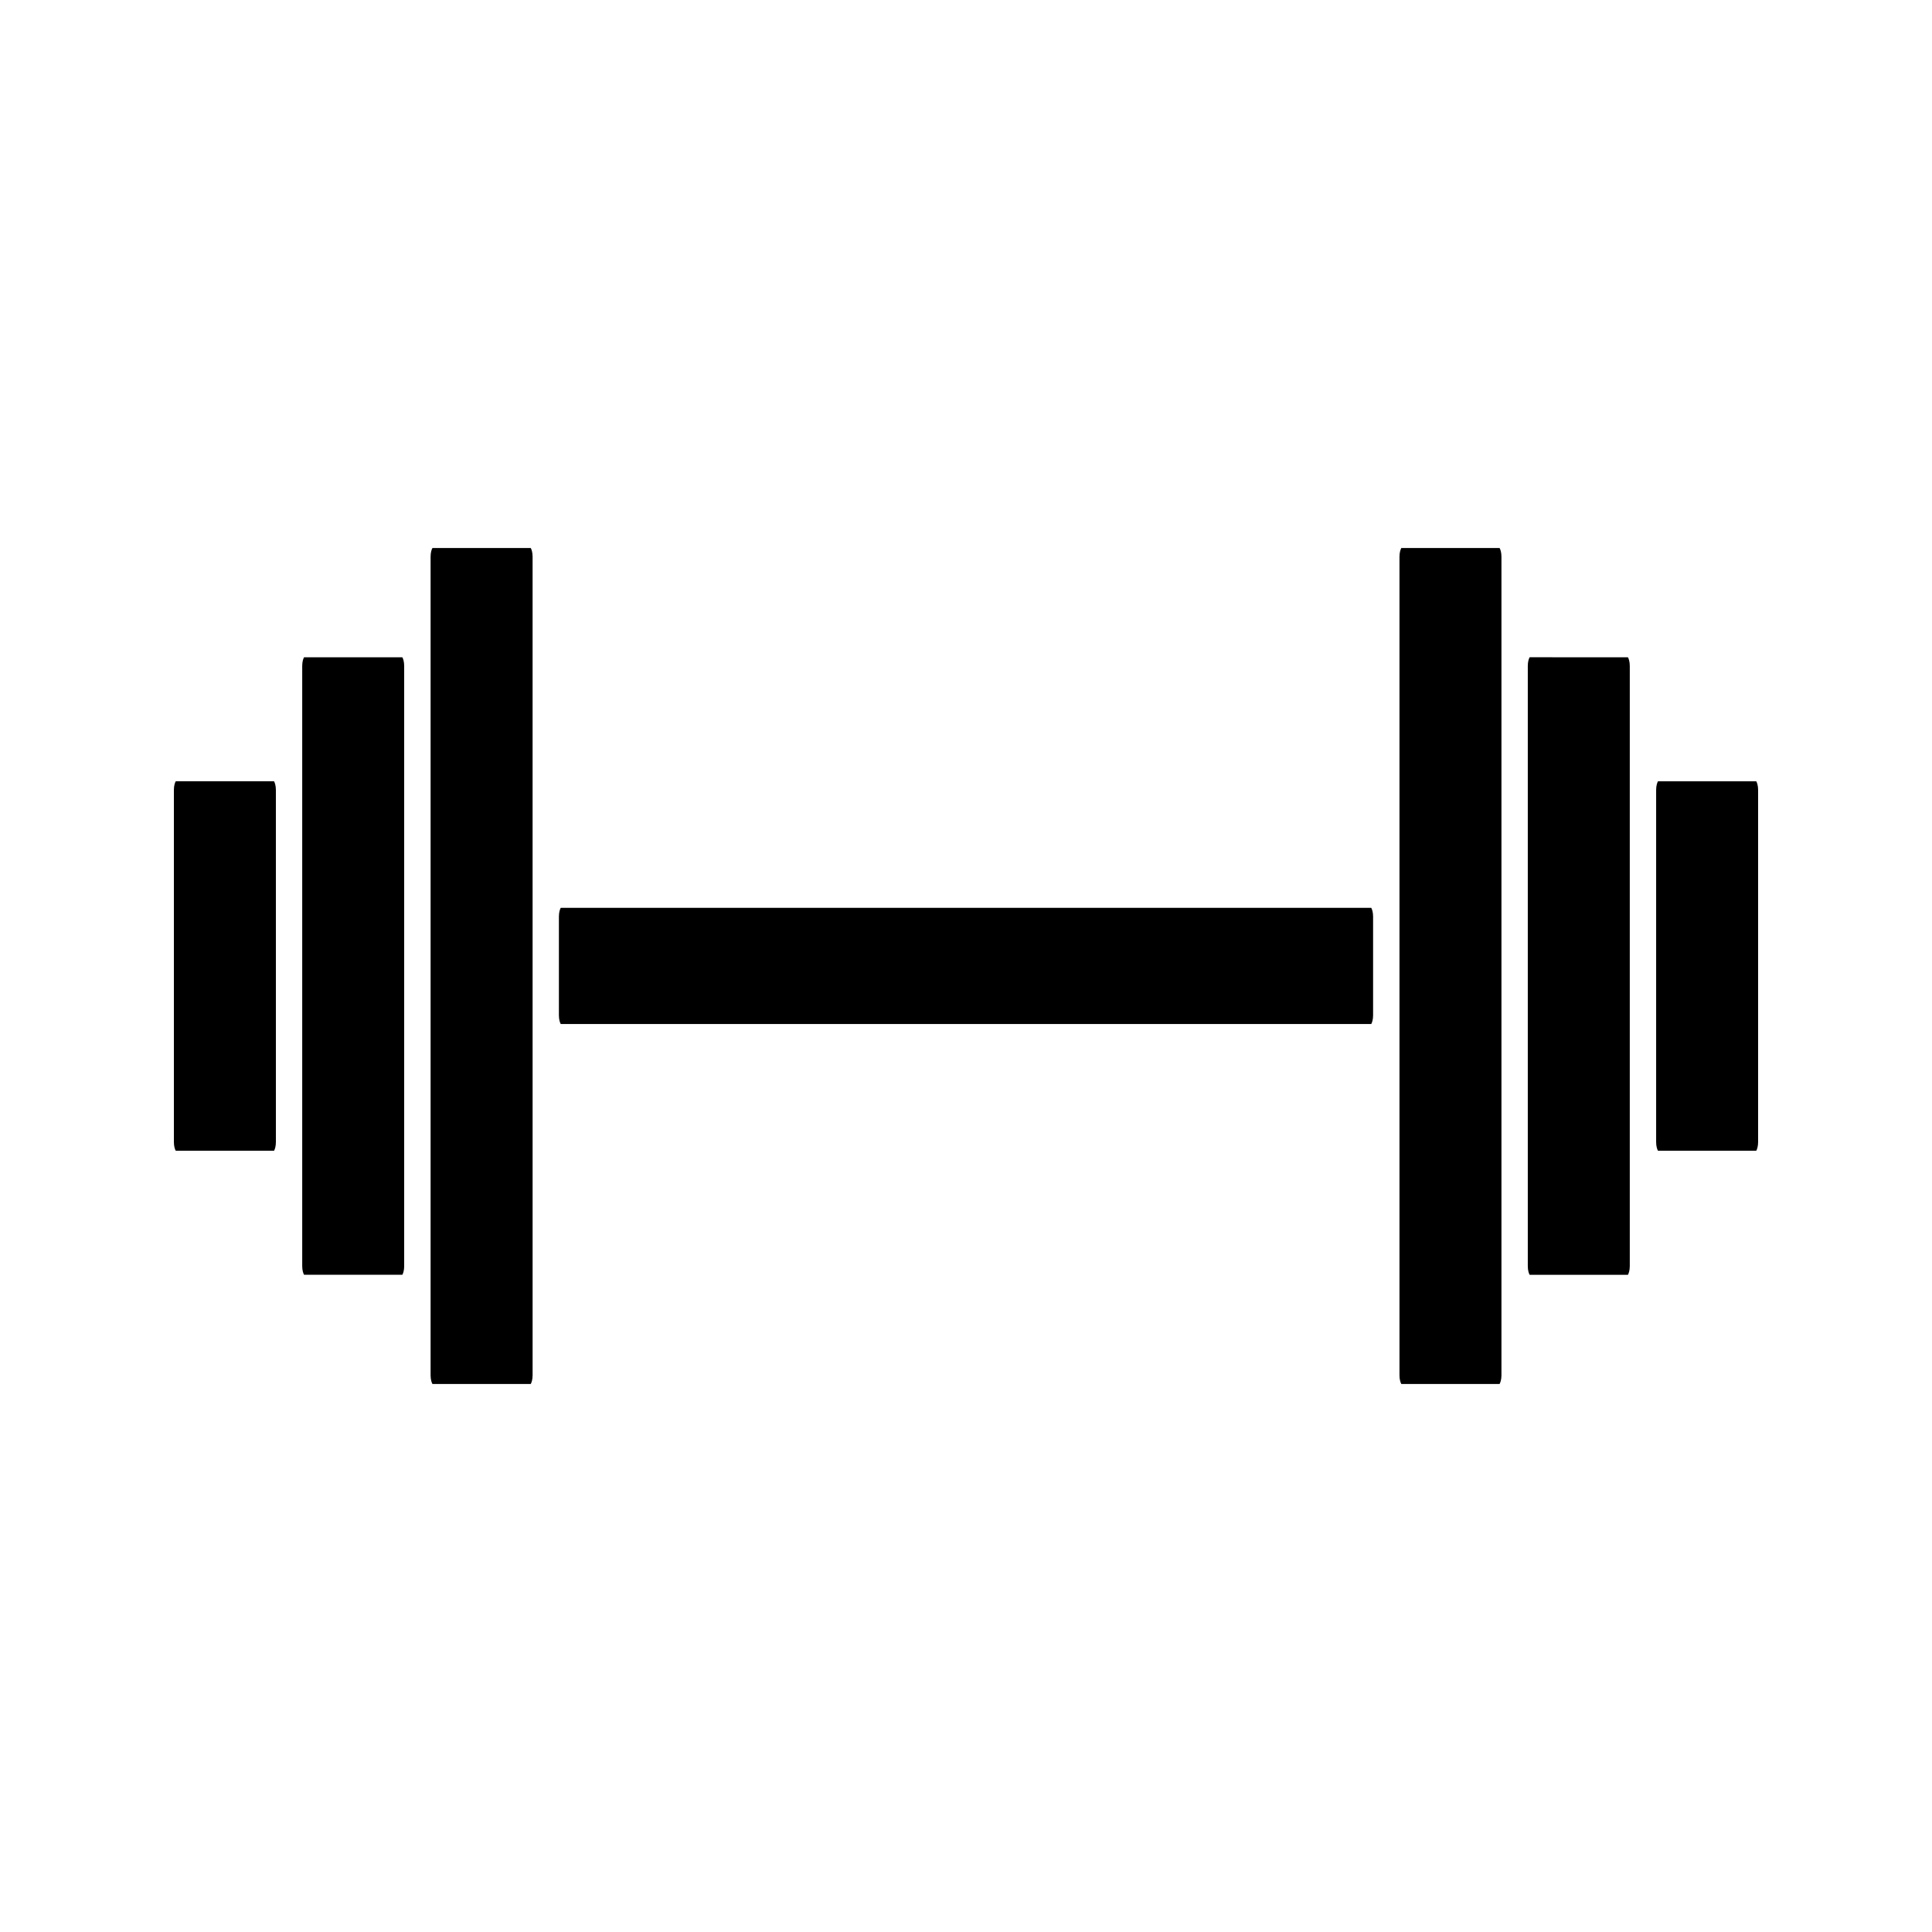
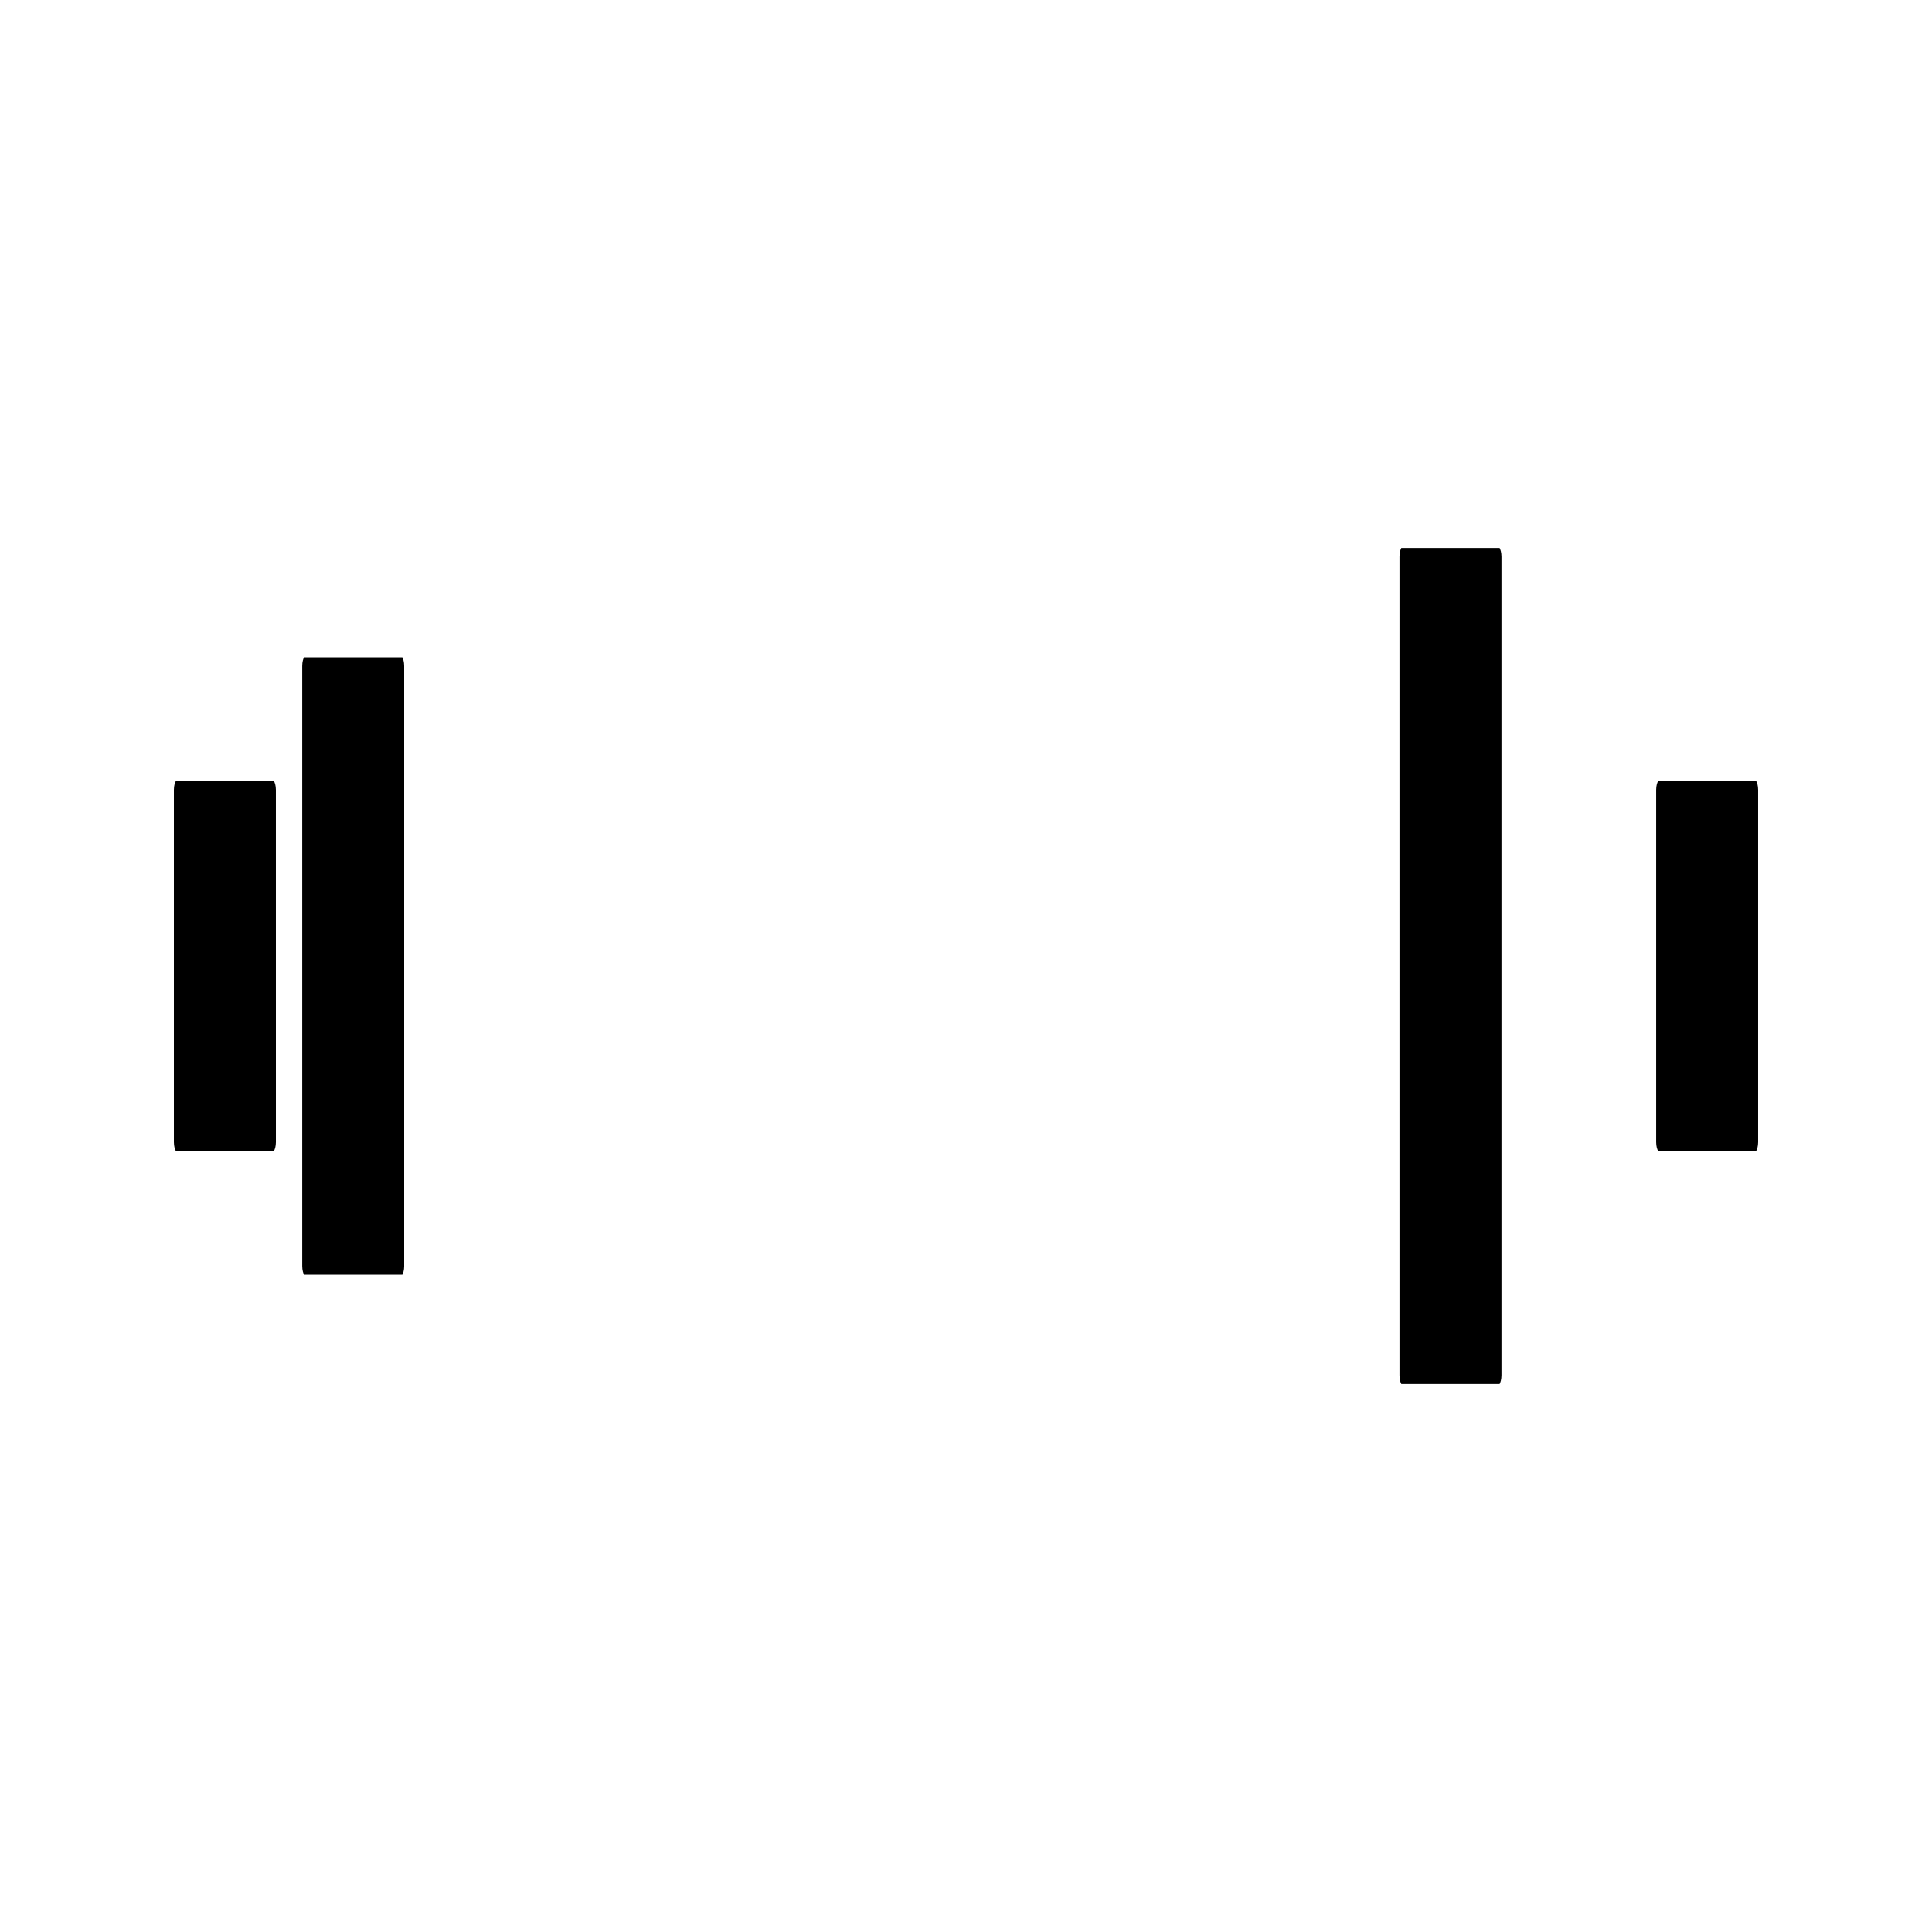
<svg xmlns="http://www.w3.org/2000/svg" fill="#000000" width="800px" height="800px" version="1.1" viewBox="144 144 512 512">
  <g>
-     <path d="m258.6 289.23c-0.215 0.371-0.488 1.172-0.488 2.297v216.94c0 1.133 0.273 1.93 0.484 2.297h26.062c0.211-0.371 0.484-1.172 0.484-2.297h0.004l-0.004-216.94c0-1.141-0.273-1.93-0.484-2.297z" />
-     <path d="m292.6 384.59c-0.211 0.371-0.484 1.172-0.484 2.297v26.191c0 1.133 0.273 1.93 0.484 2.297h214.8c0.211-0.379 0.484-1.172 0.484-2.297v-26.191c0-1.133-0.277-1.93-0.484-2.297z" />
    <path d="m515.36 289.23c-0.203 0.371-0.484 1.172-0.484 2.297v216.94c0 1.133 0.27 1.93 0.484 2.297h26.047c0.215-0.371 0.492-1.172 0.492-2.297v-216.94c0-1.133-0.277-1.93-0.492-2.297z" />
    <path d="m251.11 320.48c0-1.133-0.273-1.93-0.484-2.297h-26.051c-0.211 0.367-0.484 1.164-0.484 2.297v159.05c0 1.141 0.277 1.938 0.488 2.297h26.051c0.211-0.371 0.484-1.164 0.484-2.297h-0.004z" />
    <path d="m190.57 351.05c-0.215 0.371-0.488 1.164-0.488 2.293v93.316c0 1.129 0.273 1.922 0.484 2.297h26.066c0.211-0.371 0.484-1.172 0.484-2.297l-0.004-93.316c0-1.133-0.277-1.926-0.488-2.297l-26.055-0.004z" />
-     <path d="m549.37 318.18c-0.211 0.367-0.488 1.164-0.488 2.297v159.06c0 1.141 0.273 1.938 0.484 2.297h26.055c0.211-0.371 0.488-1.164 0.488-2.297v-159.05c0-1.133-0.277-1.93-0.488-2.297z" />
    <path d="m609.43 351.05h-26.051c-0.203 0.371-0.484 1.164-0.484 2.297v93.316c0 1.129 0.27 1.926 0.484 2.297h26.051c0.211-0.379 0.488-1.176 0.488-2.297v-93.32c0-1.129-0.277-1.926-0.488-2.293z" />
  </g>
</svg>